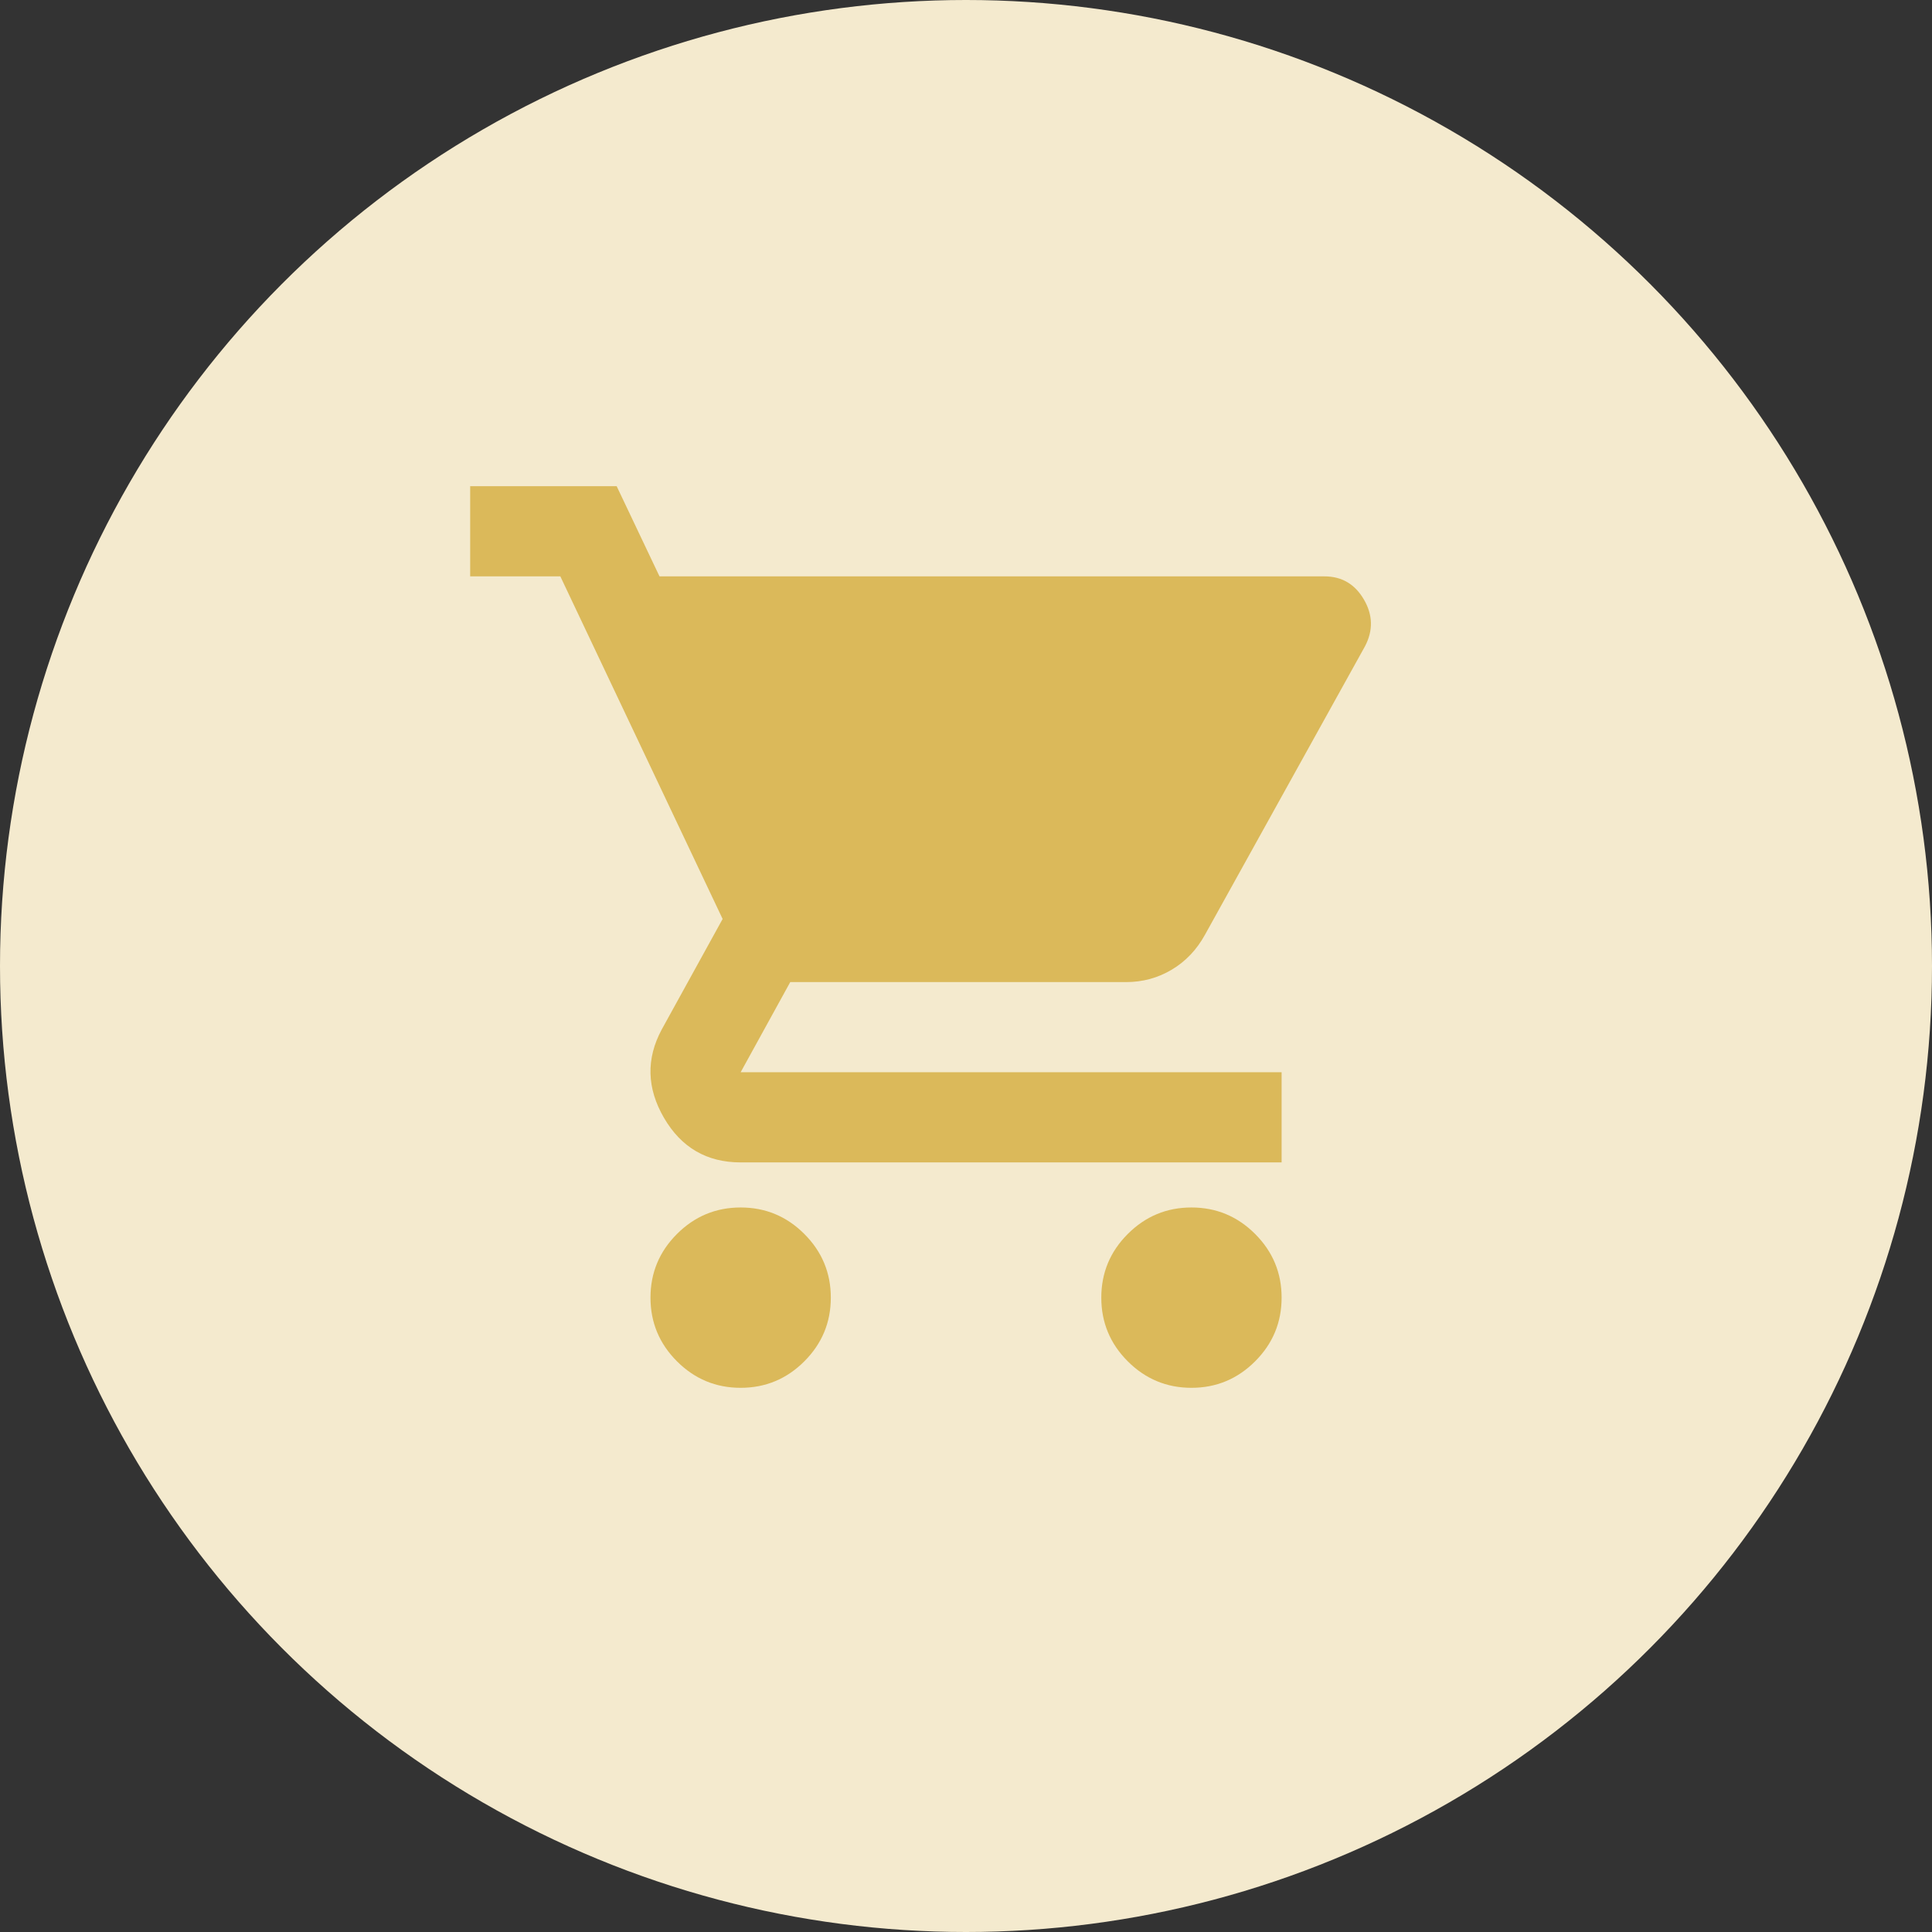
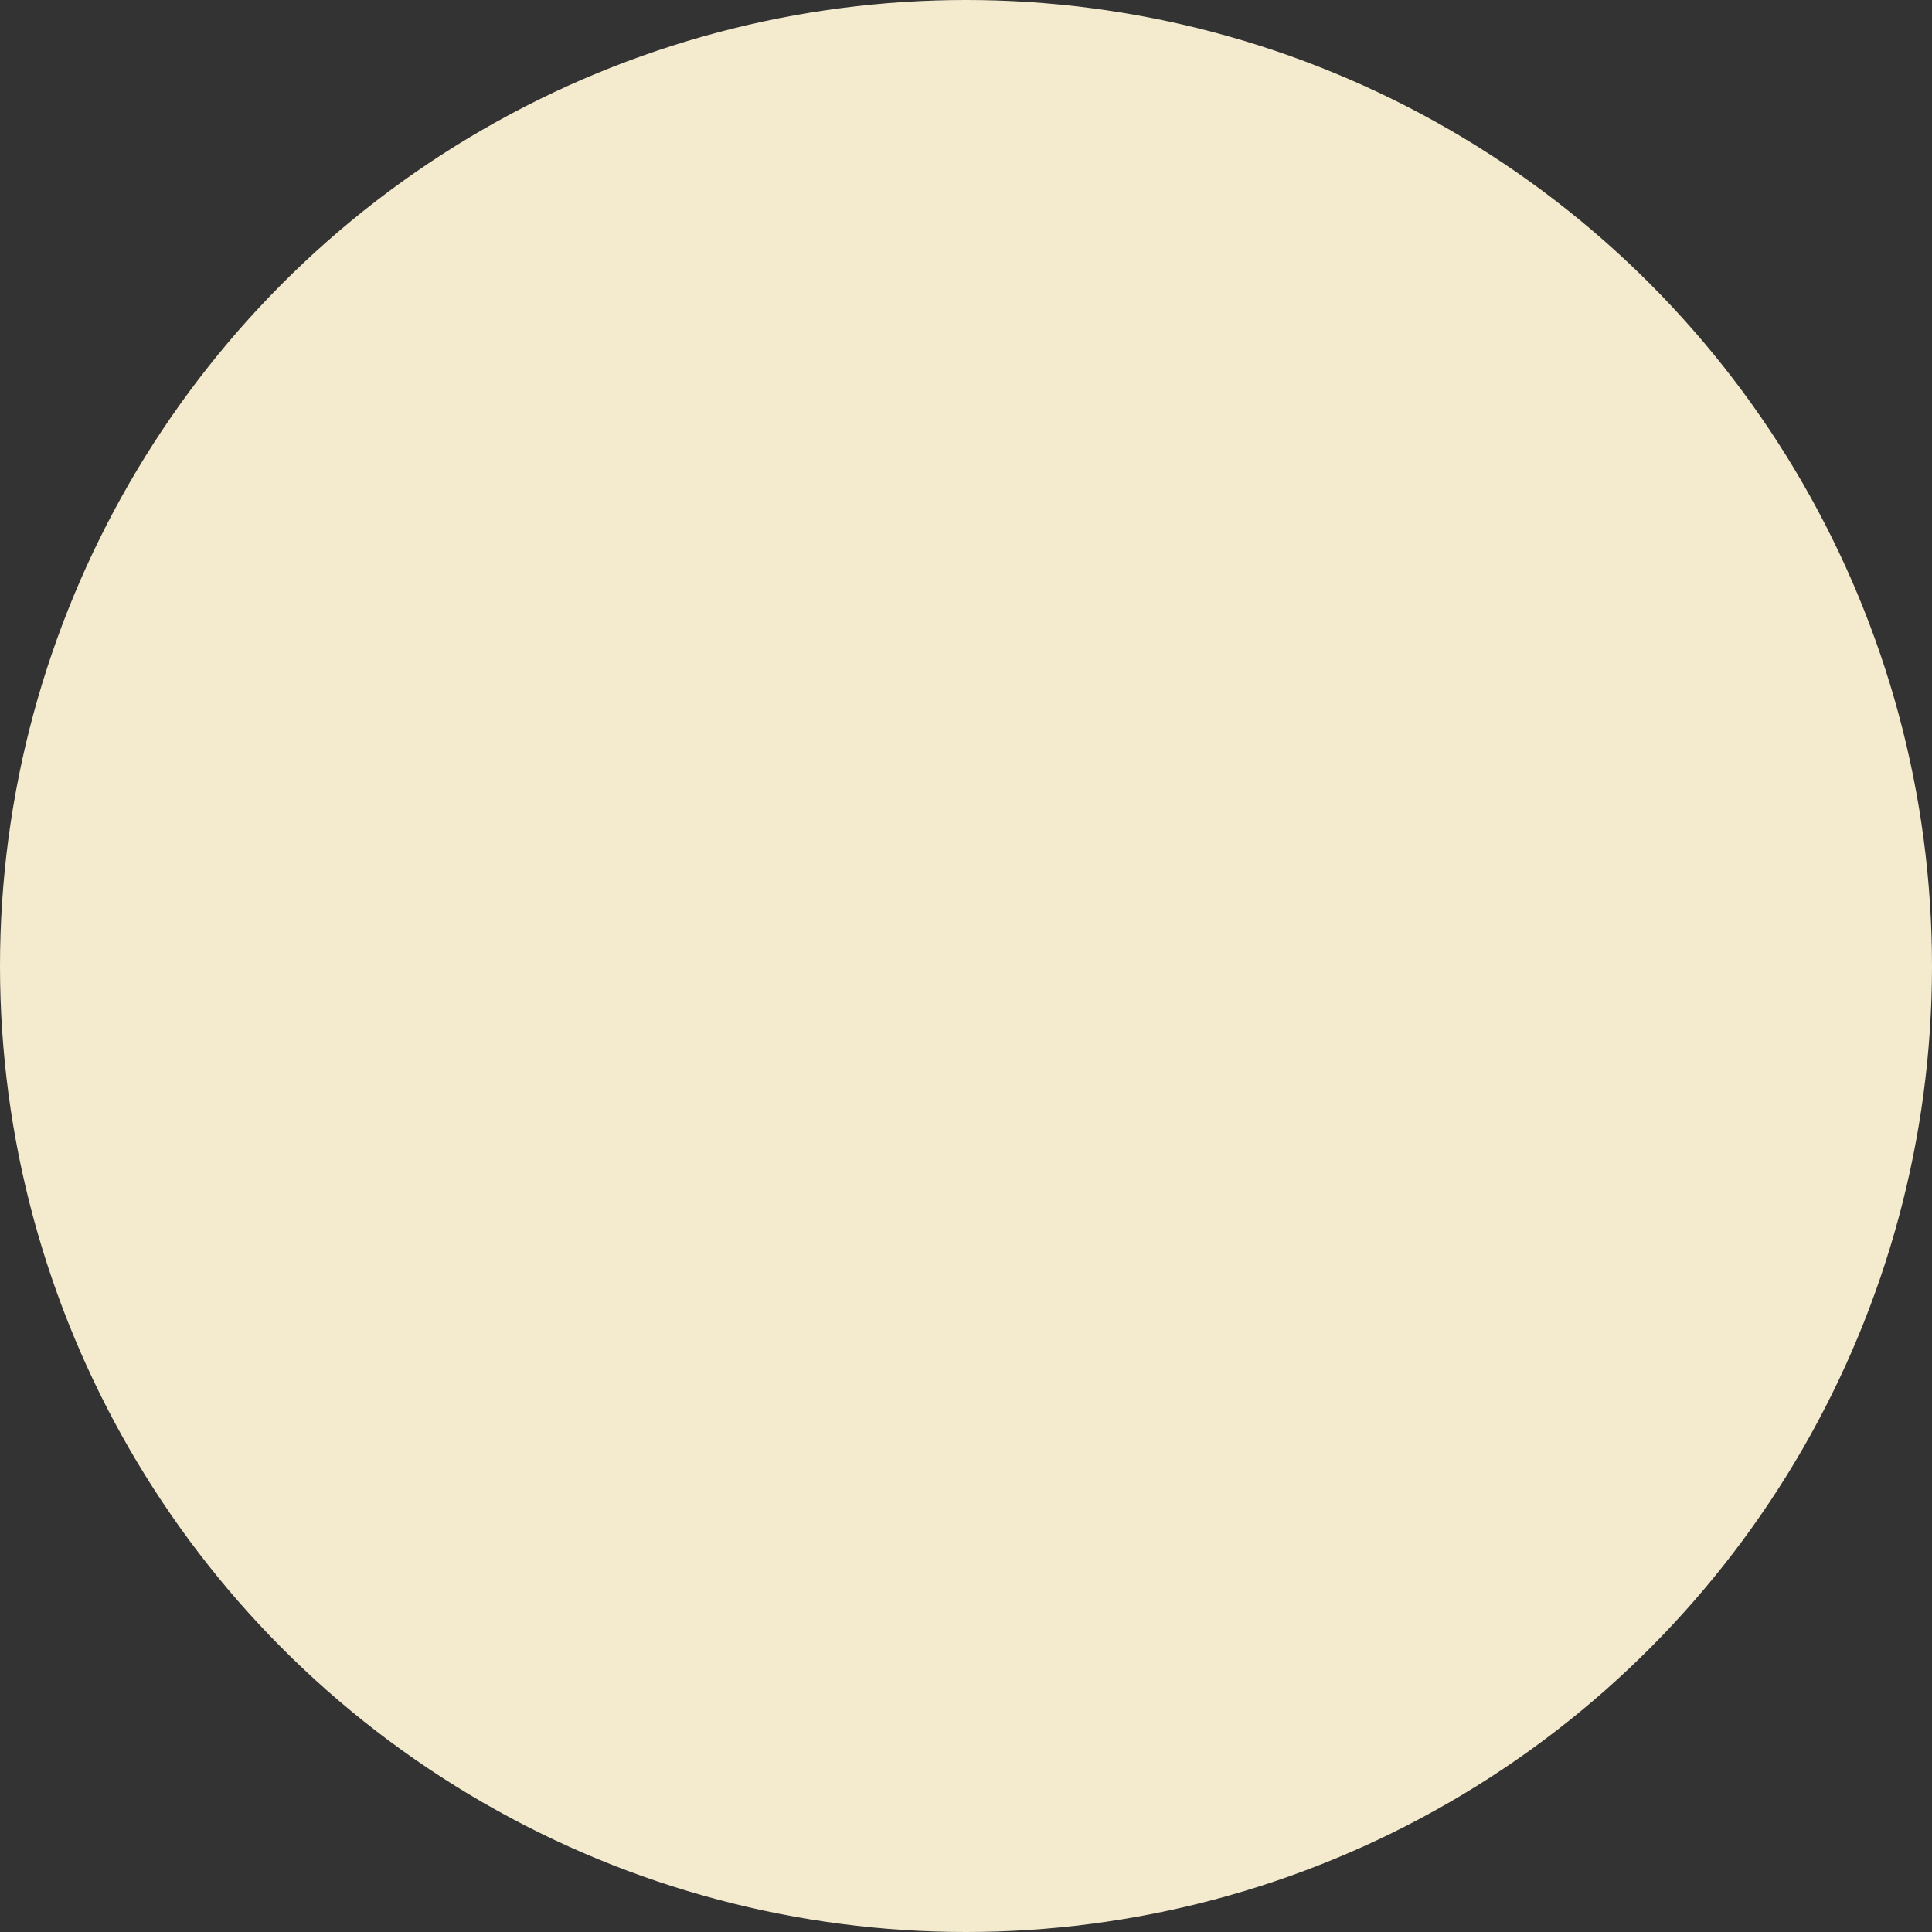
<svg xmlns="http://www.w3.org/2000/svg" width="100" height="100" viewBox="0 0 100 100" fill="none">
  <rect x="0" y="0" width="100" height="100" fill="#333333" stroke="none" />
  <circle cx="50" cy="50" r="50" fill="#F4EACE" />
-   <path d="M38.336 71.833C37.053 71.833 35.954 71.376 35.04 70.462C34.126 69.548 33.669 68.449 33.669 67.166C33.669 65.883 34.126 64.784 35.04 63.87C35.954 62.956 37.053 62.499 38.336 62.499C39.619 62.499 40.718 62.956 41.632 63.87C42.546 64.784 43.003 65.883 43.003 67.166C43.003 68.449 42.546 69.548 41.632 70.462C40.718 71.376 39.619 71.833 38.336 71.833ZM61.669 71.833C60.386 71.833 59.287 71.376 58.373 70.462C57.459 69.548 57.003 68.449 57.003 67.166C57.003 65.883 57.459 64.784 58.373 63.87C59.287 62.956 60.386 62.499 61.669 62.499C62.953 62.499 64.051 62.956 64.965 63.87C65.879 64.784 66.336 65.883 66.336 67.166C66.336 68.449 65.879 69.548 64.965 70.462C64.051 71.376 62.953 71.833 61.669 71.833ZM34.136 29.833H68.553C69.447 29.833 70.128 30.231 70.594 31.029C71.061 31.826 71.08 32.633 70.653 33.449L62.369 48.383C61.941 49.16 61.368 49.763 60.648 50.191C59.929 50.619 59.142 50.833 58.286 50.833H40.903L38.336 55.499H66.336V60.166H38.336C36.586 60.166 35.264 59.398 34.369 57.862C33.475 56.326 33.436 54.799 34.253 53.283L37.403 47.566L29.003 29.833H24.336V25.166H31.919L34.136 29.833Z" fill="#DBB95A" />
</svg>